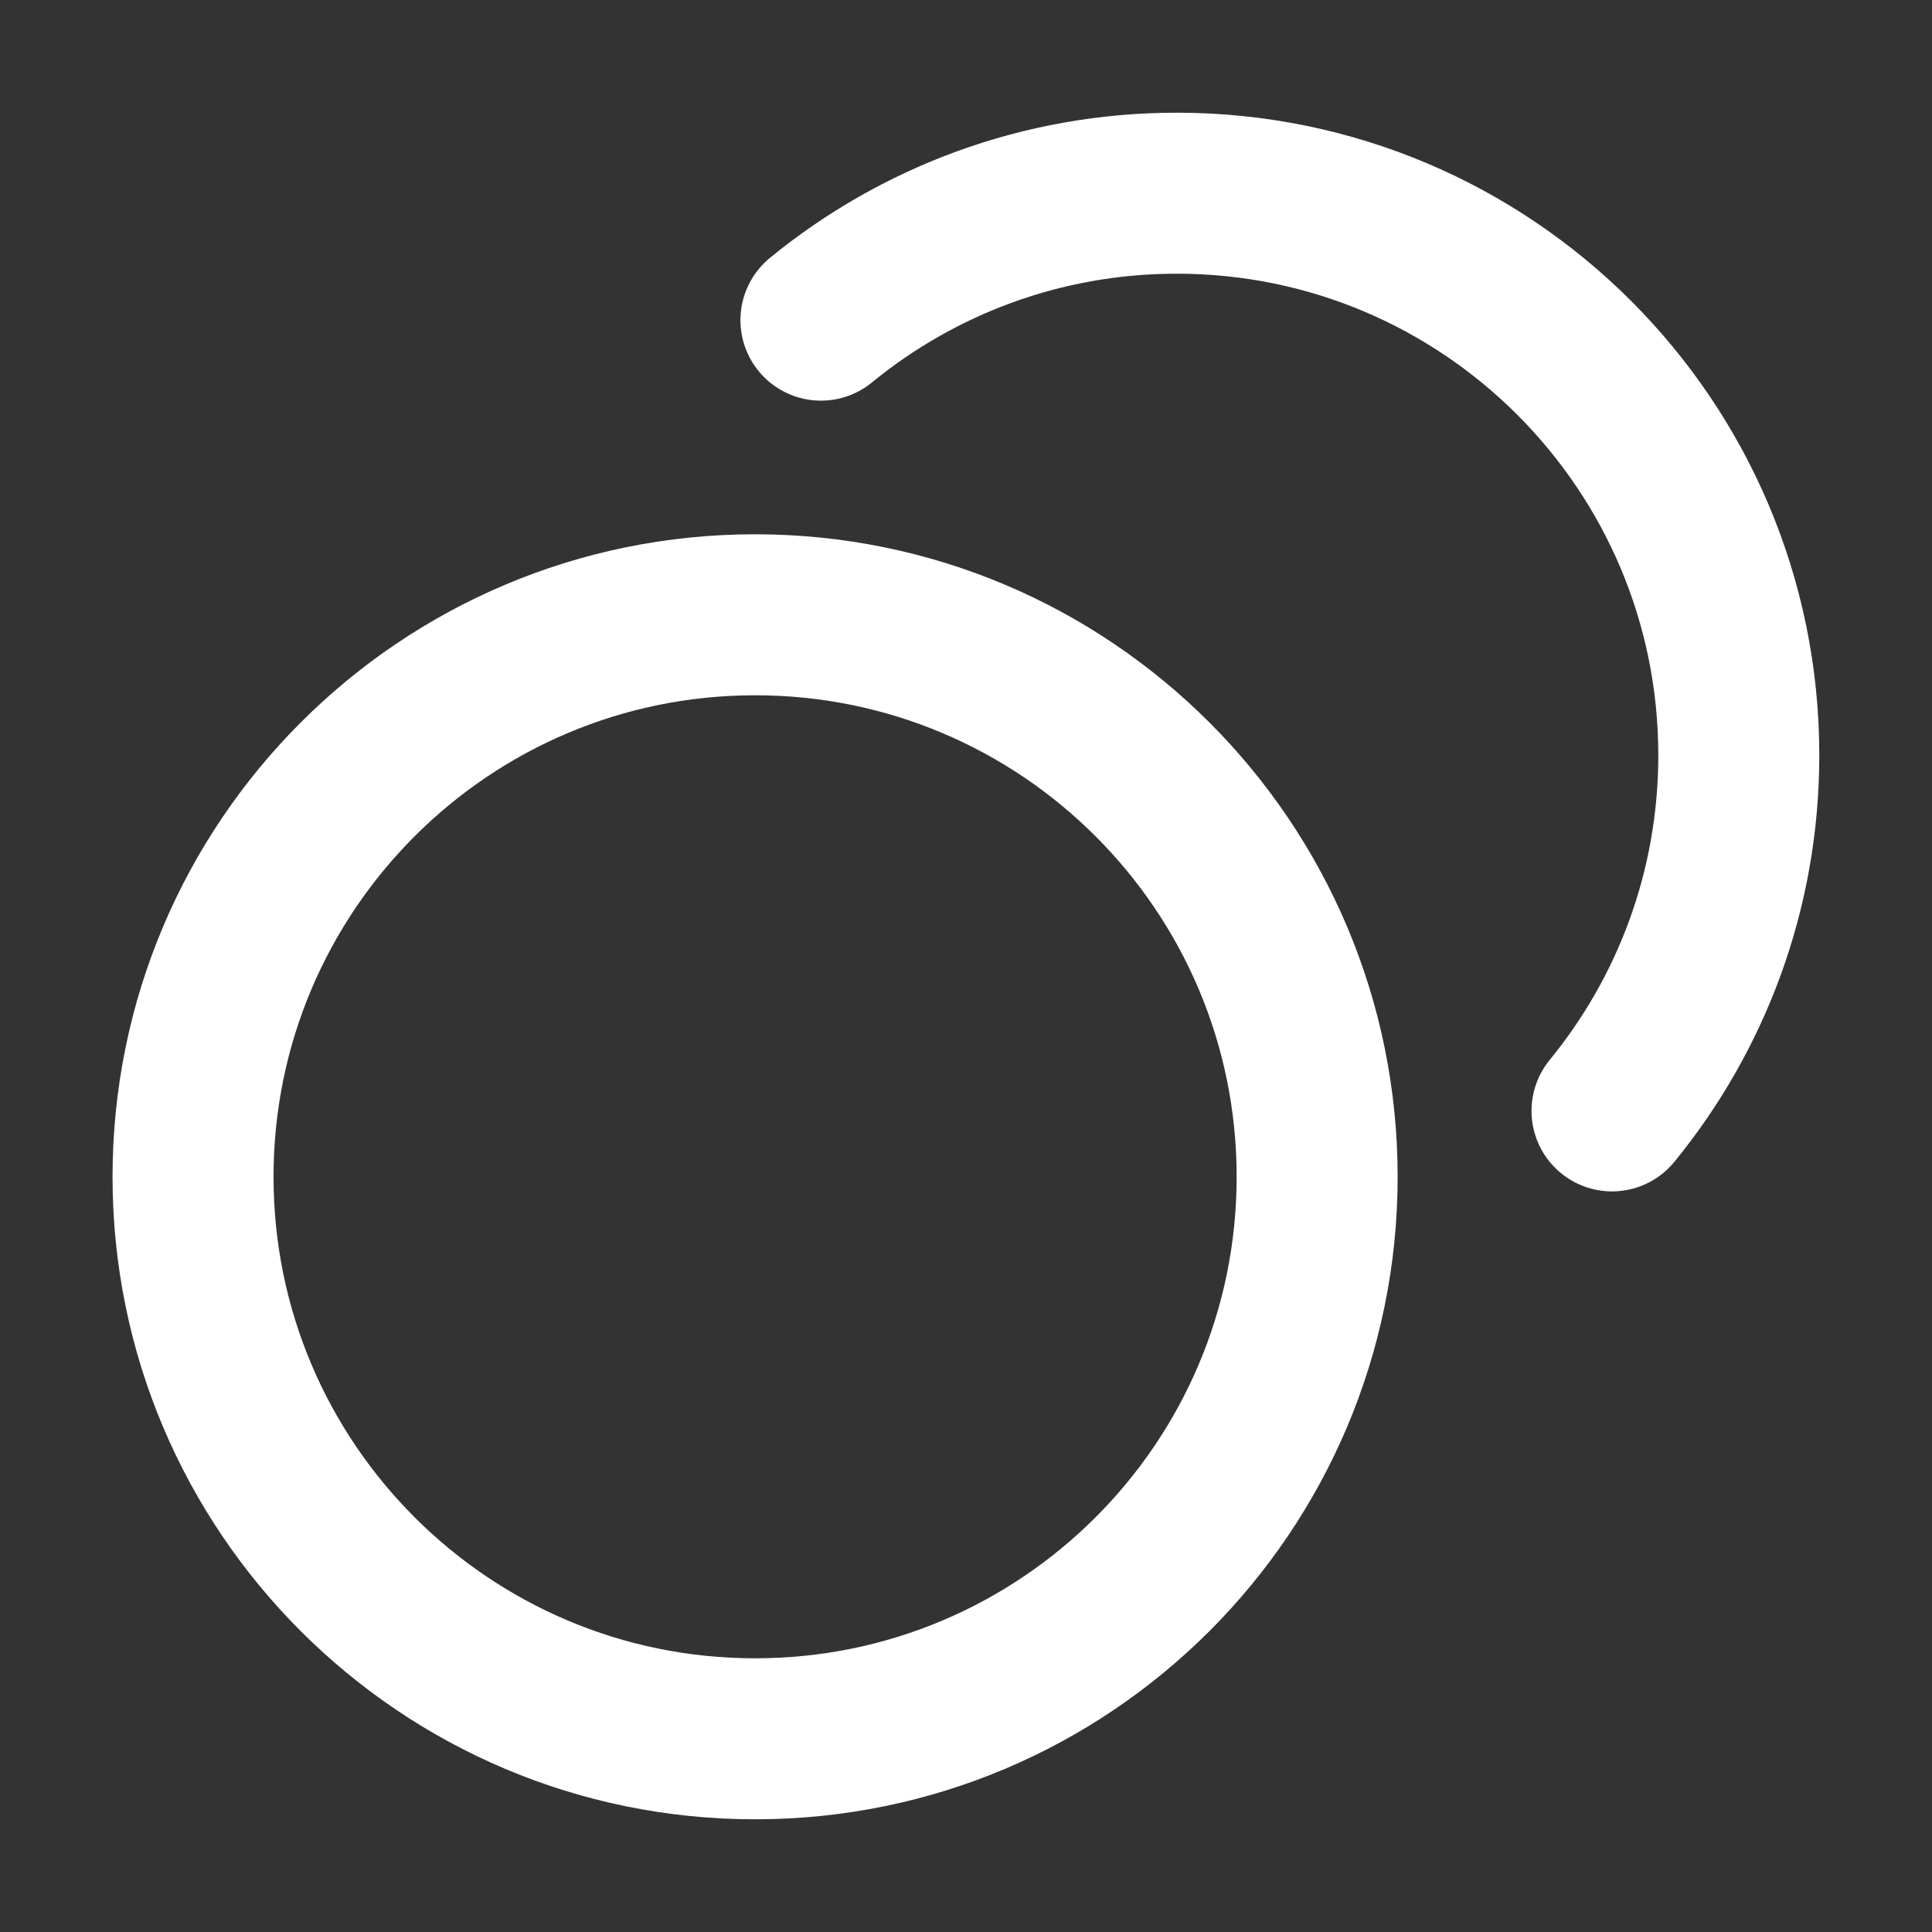
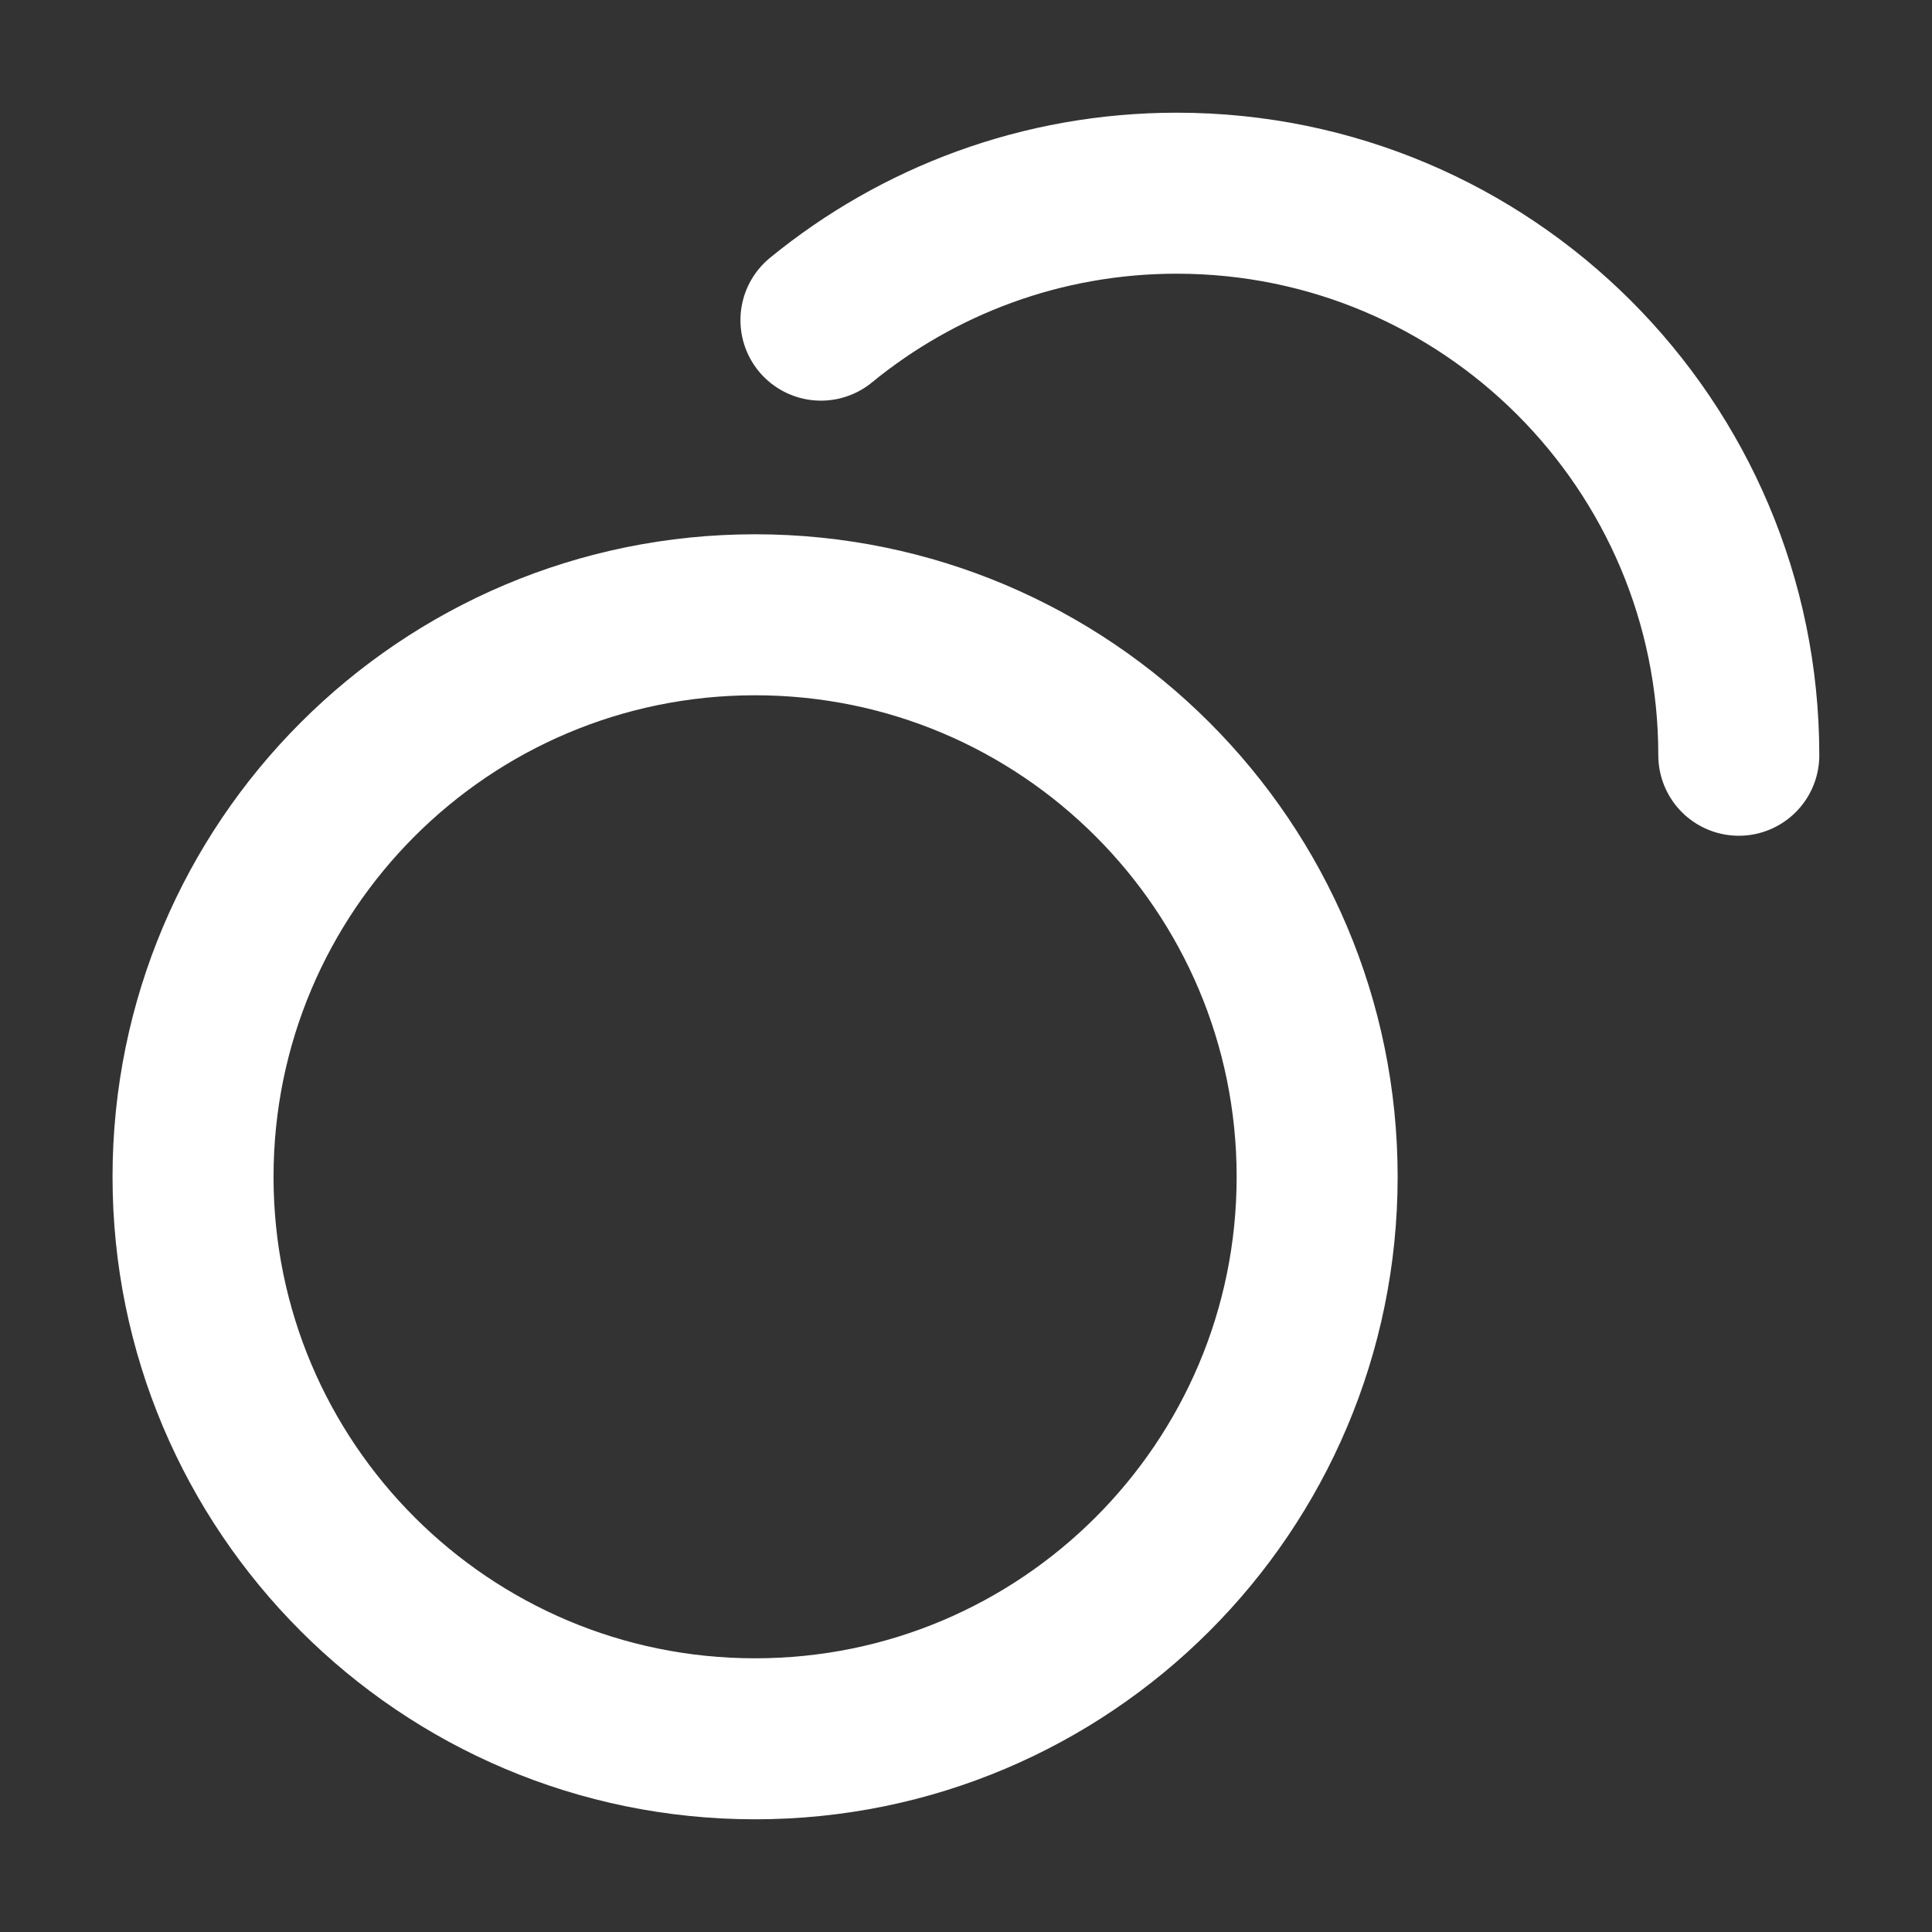
<svg xmlns="http://www.w3.org/2000/svg" width="24" height="24" viewBox="0 0 24 24" fill="none">
  <rect x="0" y="0" width="24" height="24" fill="#333333" stroke="none" />
-   <path d="M10.198 3.977C11.402 2.992 12.941 2.4 14.618 2.4C18.474 2.4 21.6 5.526 21.6 9.382C21.6 11.059 21.009 12.597 20.025 13.8M16.362 14.619C16.362 18.474 13.236 21.6 9.38 21.6C5.524 21.6 2.398 18.474 2.398 14.619C2.398 10.763 5.524 7.637 9.38 7.637C13.236 7.637 16.362 10.763 16.362 14.619Z" stroke="white" stroke-width="2" stroke-linecap="round" stroke-linejoin="round" />
+   <path d="M10.198 3.977C11.402 2.992 12.941 2.4 14.618 2.4C18.474 2.4 21.6 5.526 21.6 9.382M16.362 14.619C16.362 18.474 13.236 21.6 9.38 21.6C5.524 21.6 2.398 18.474 2.398 14.619C2.398 10.763 5.524 7.637 9.38 7.637C13.236 7.637 16.362 10.763 16.362 14.619Z" stroke="white" stroke-width="2" stroke-linecap="round" stroke-linejoin="round" />
</svg>